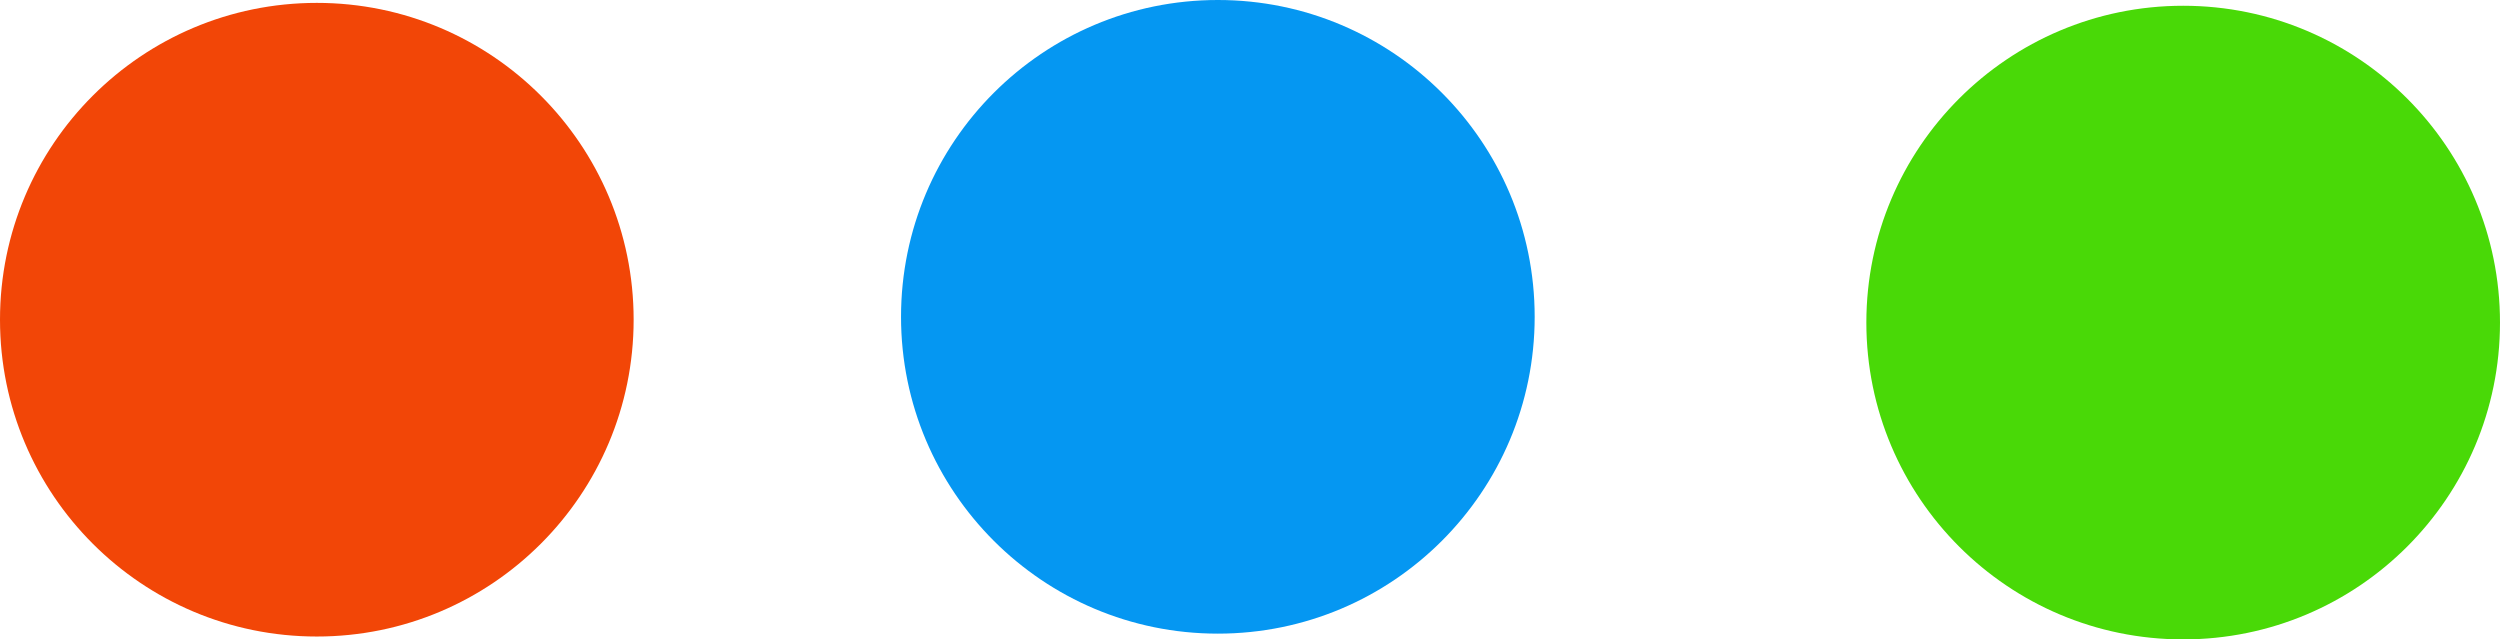
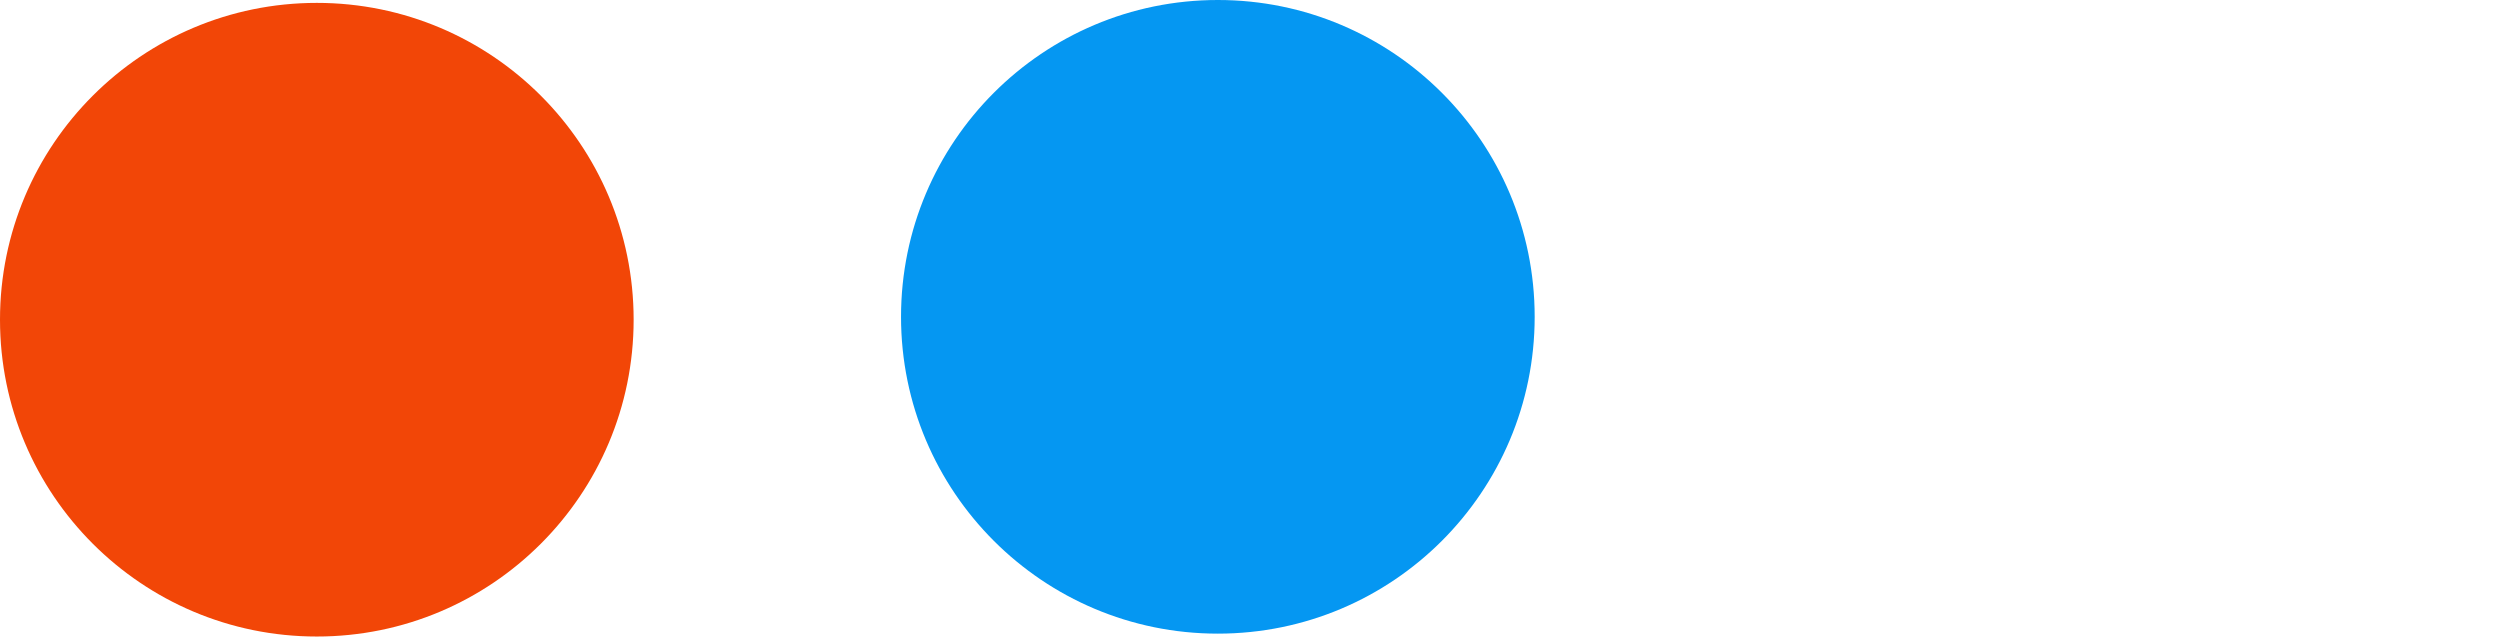
<svg xmlns="http://www.w3.org/2000/svg" id="Layer_1" data-name="Layer 1" viewBox="0 0 274.684 70.253">
  <defs>
    <style>
      .cls-1 {
        fill: #f24607;
      }

      .cls-2 {
        fill: #0597f2;
      }

      .cls-3 {
        fill: #49d907;
      }
    </style>
  </defs>
  <circle class="cls-1" cx="34.81" cy="35.127" r="34.81" />
  <circle class="cls-2" cx="133.81" cy="34.81" r="34.81" />
-   <circle class="cls-3" cx="239.873" cy="35.443" r="34.81" />
</svg>